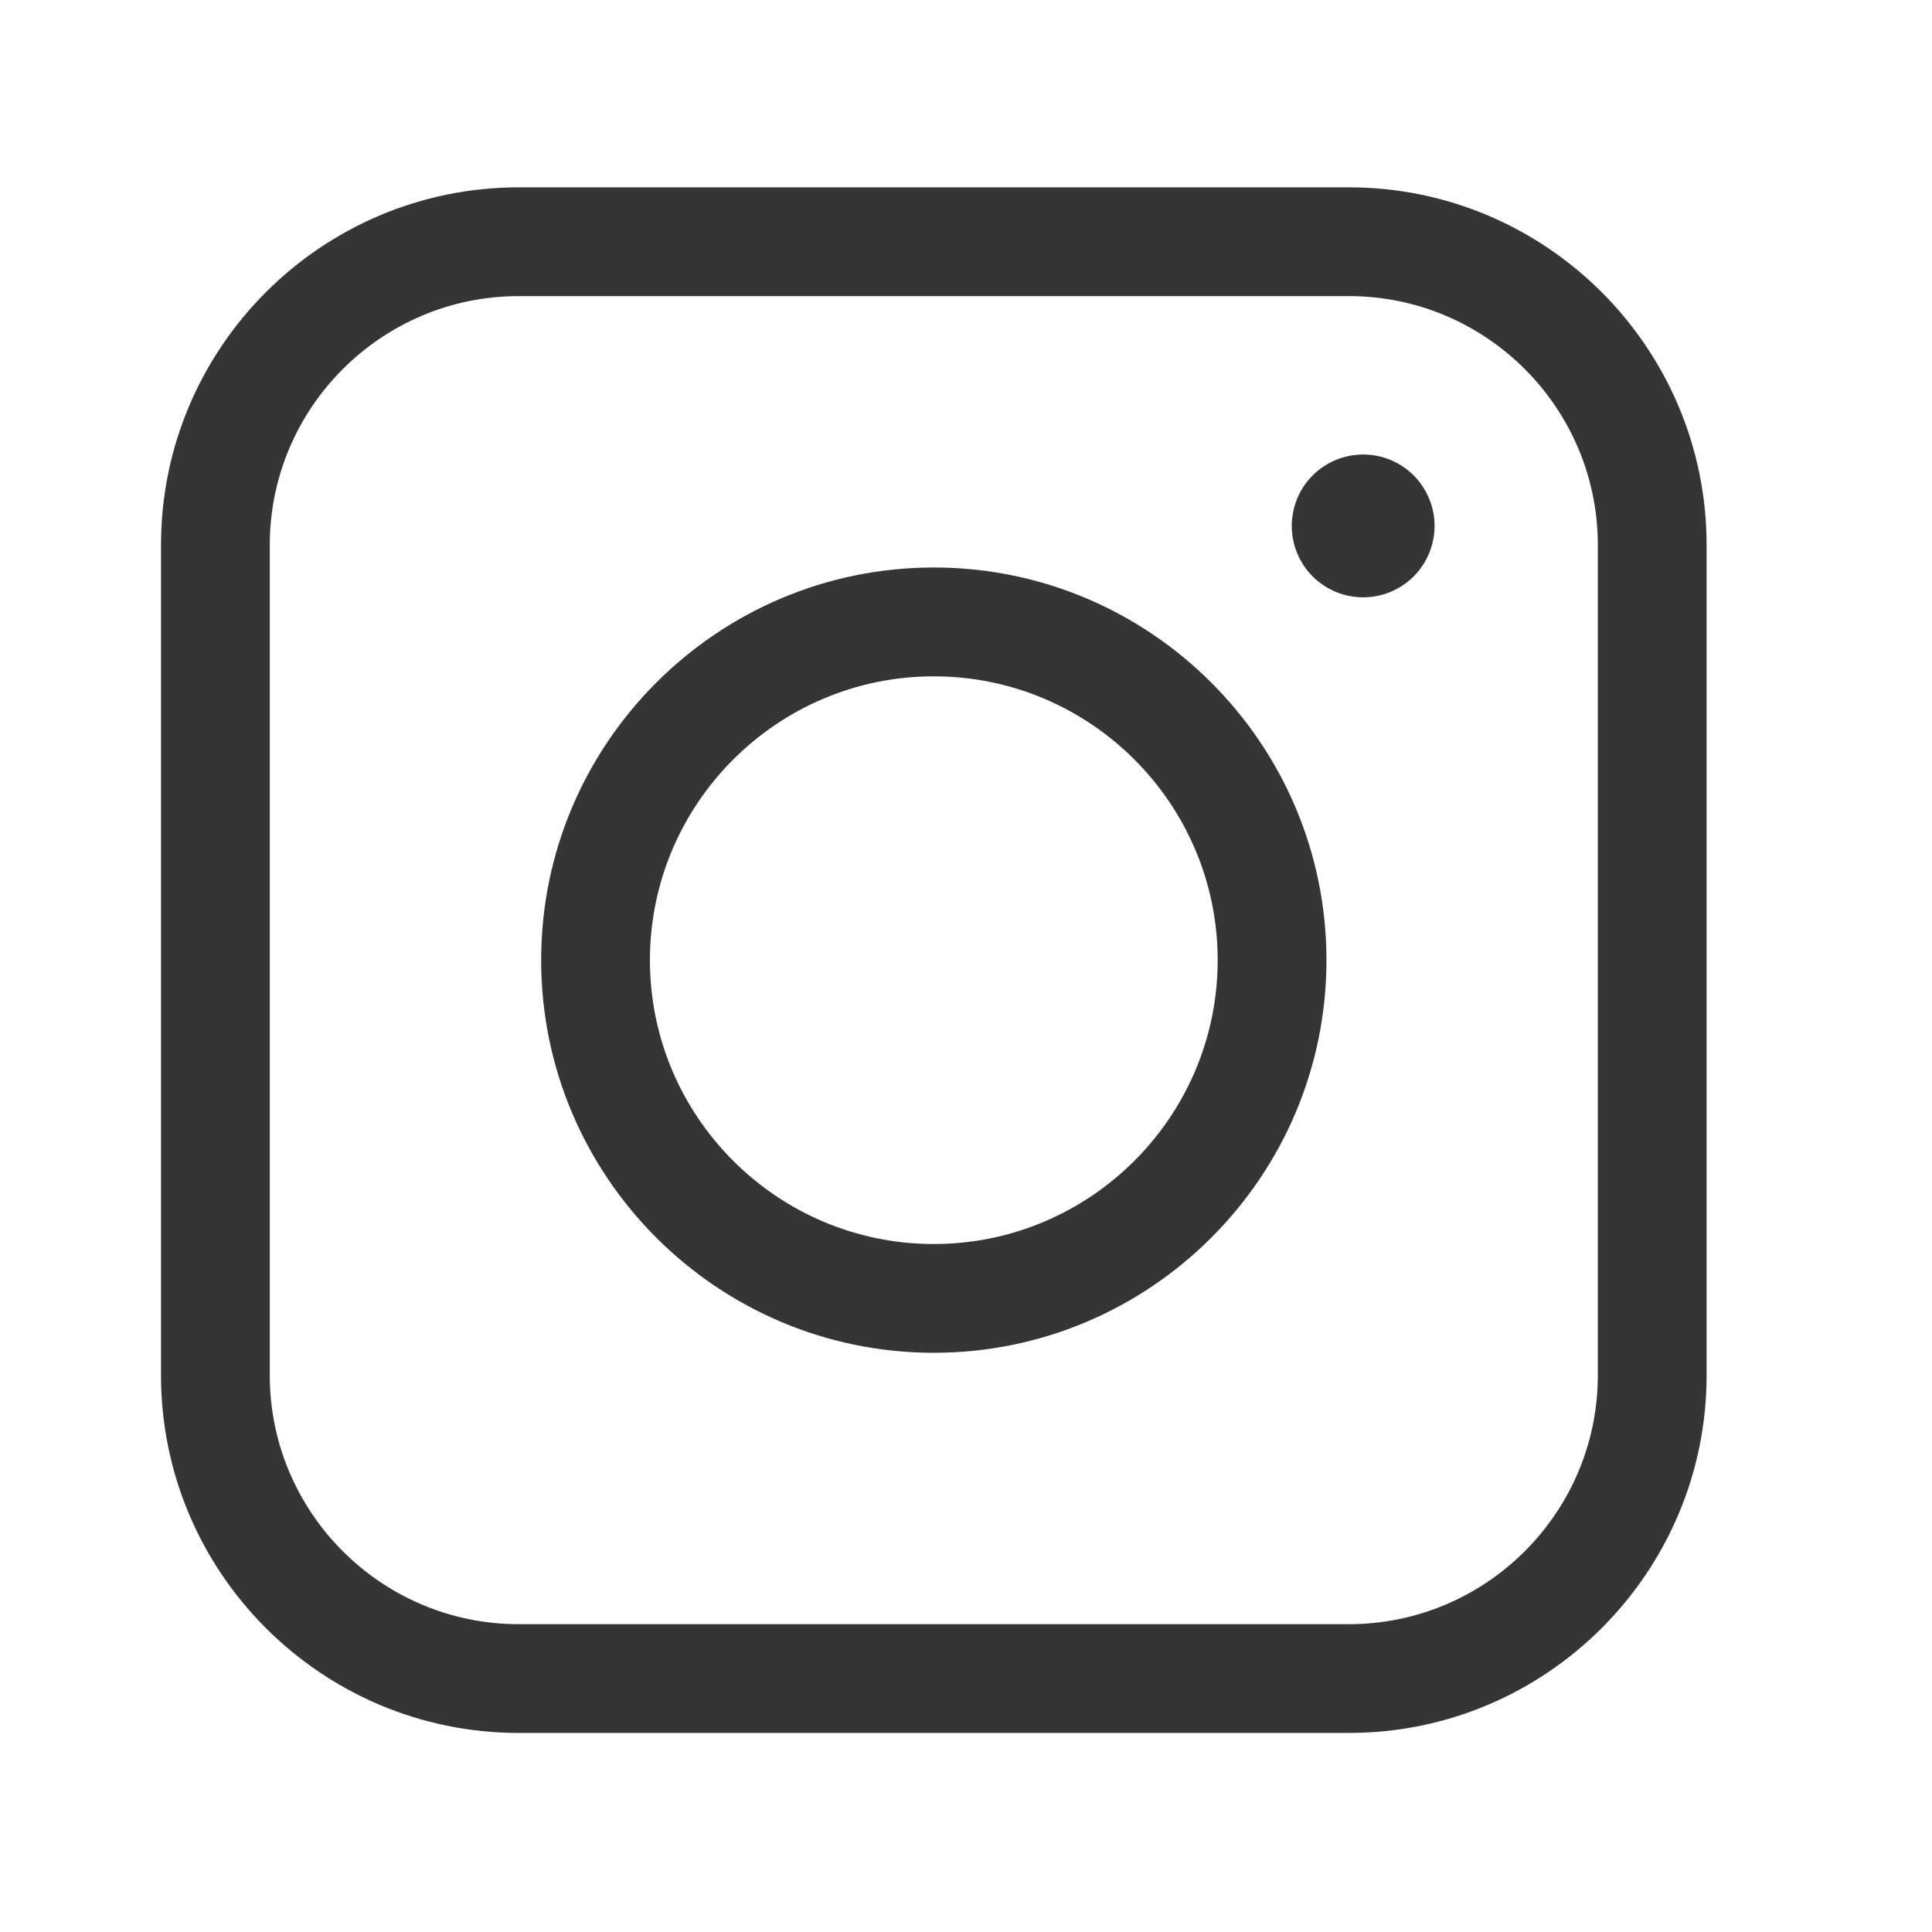
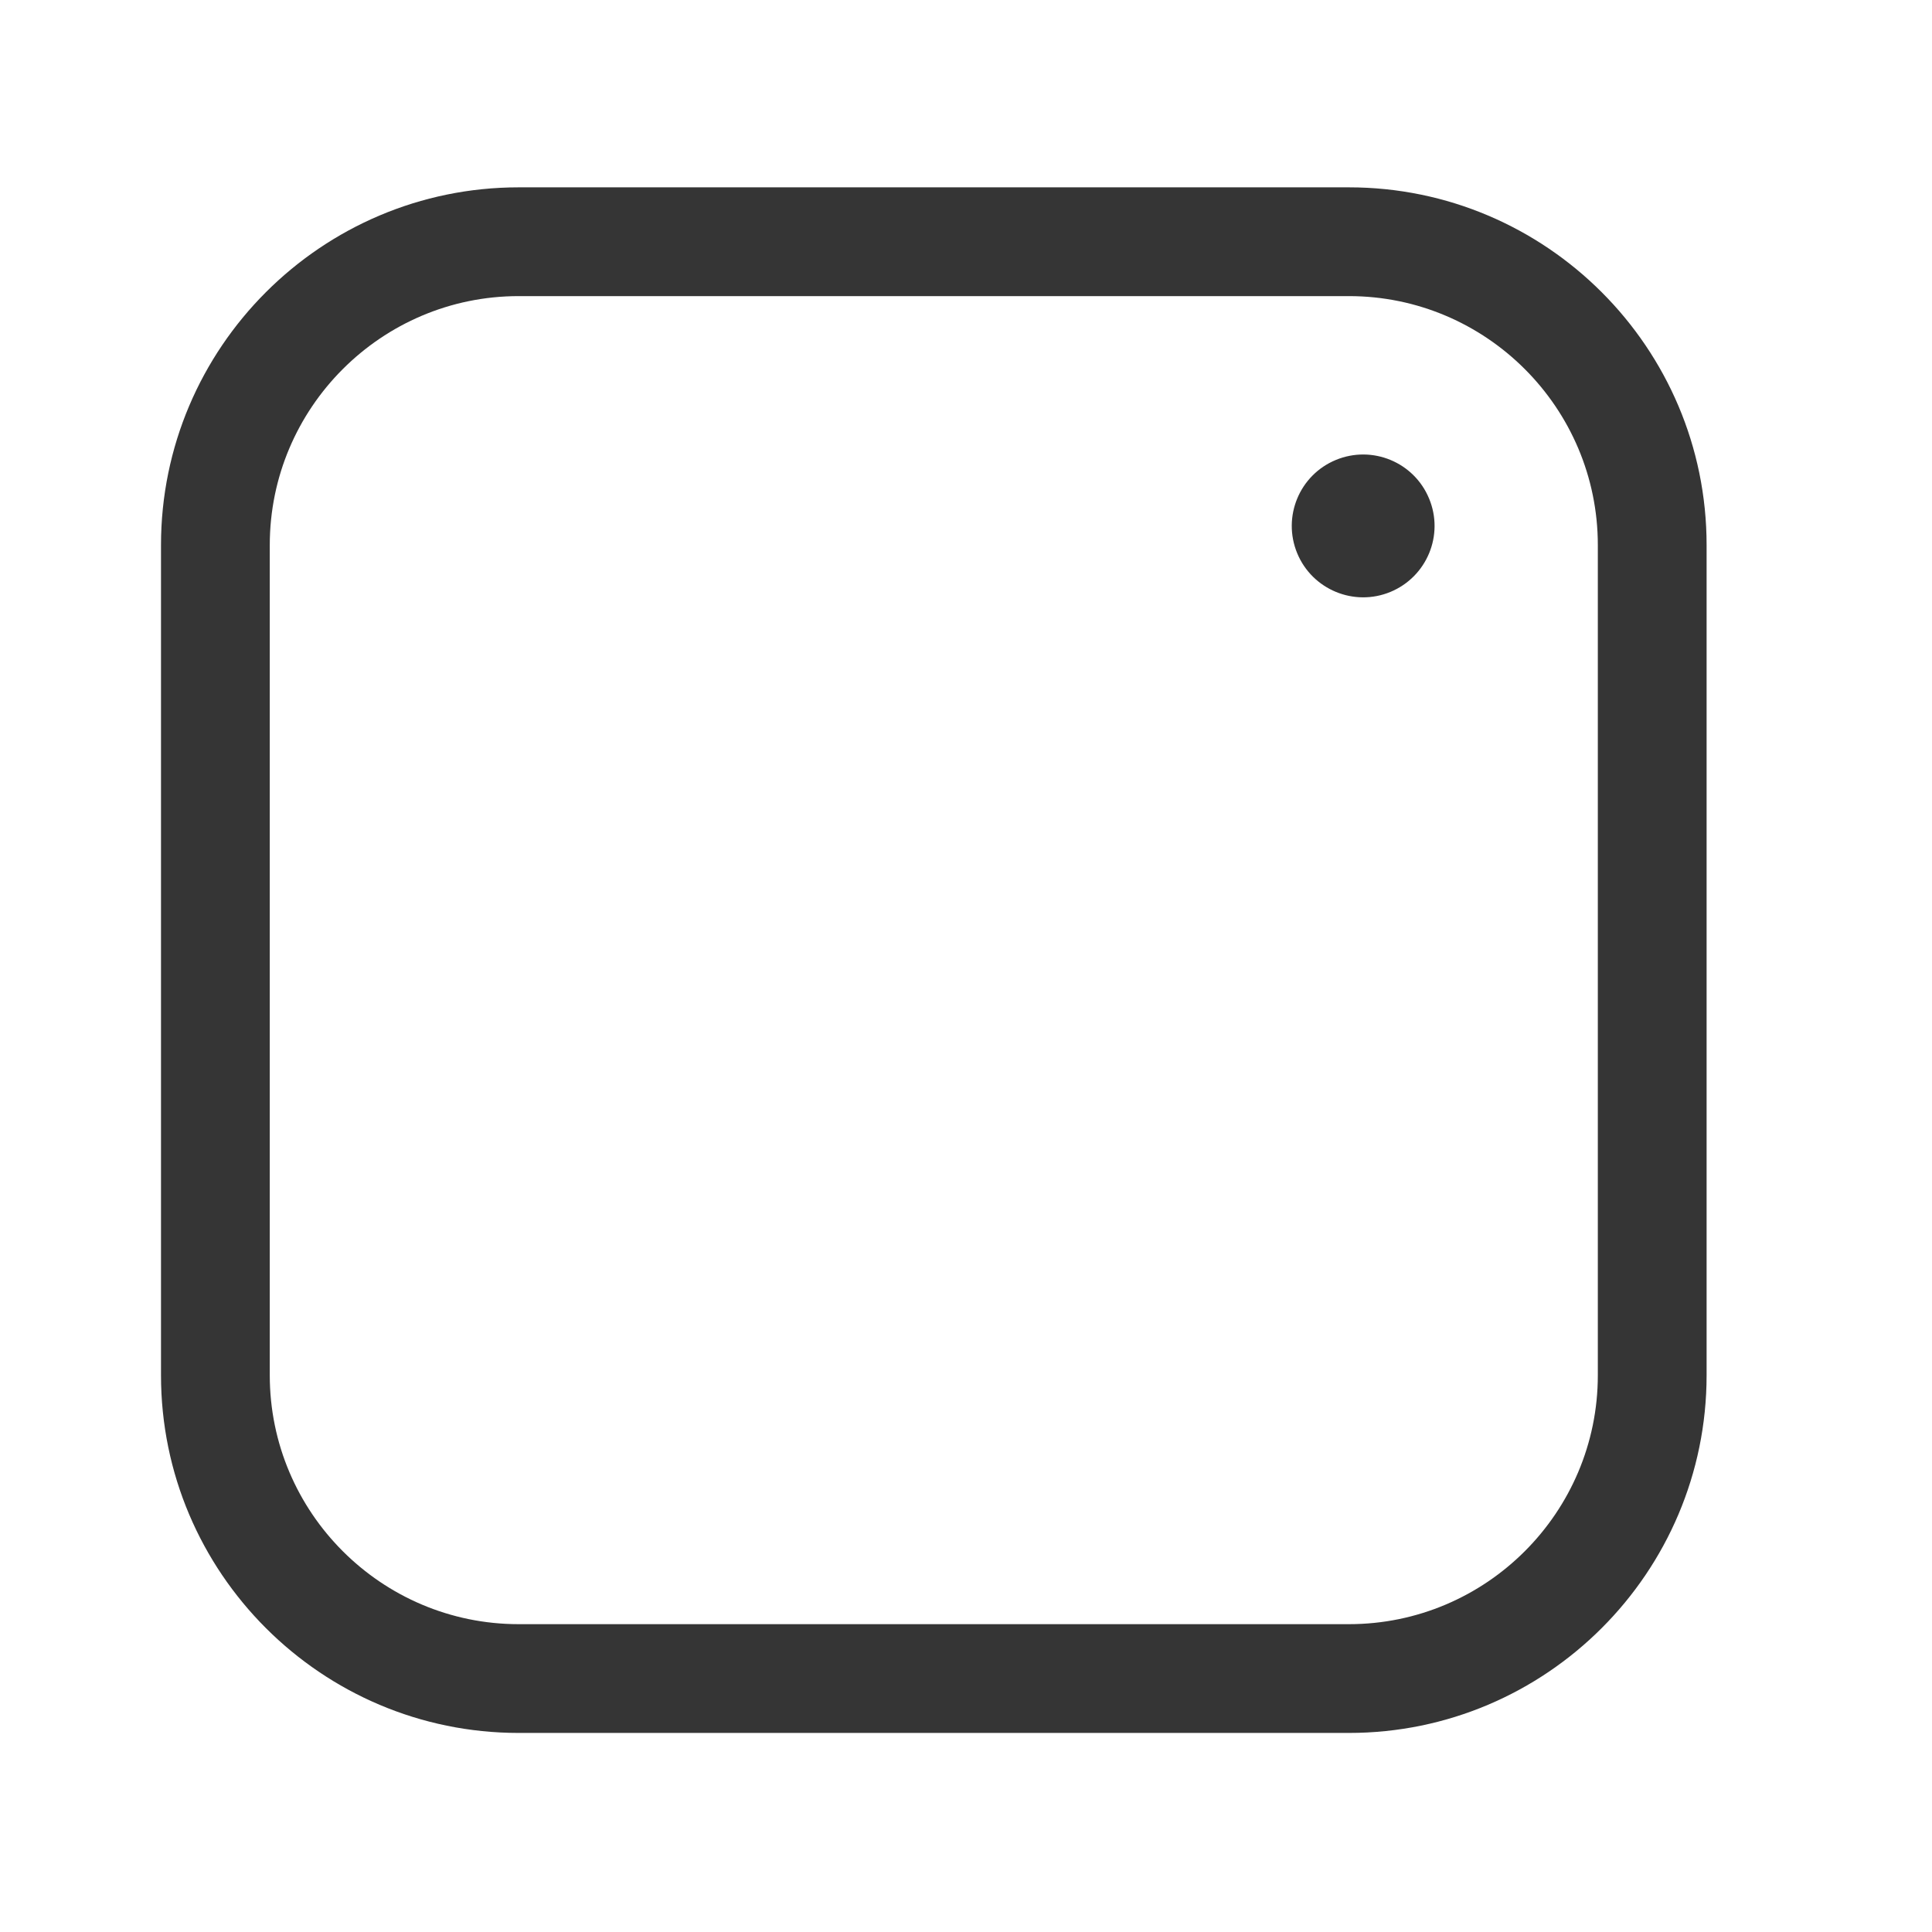
<svg xmlns="http://www.w3.org/2000/svg" fill="none" height="30" viewBox="0 0 30 30" width="30">
  <path d="M20.946 26.909H8.054C4.991 26.909 2.5 24.418 2.5 21.355V8.464C2.5 5.401 4.991 2.909 8.054 2.909H20.946C24.009 2.909 26.5 5.401 26.5 8.464V21.355C26.5 24.418 24.009 26.909 20.946 26.909ZM8.054 4.598C5.923 4.598 4.189 6.333 4.189 8.464V21.355C4.189 23.486 5.923 25.22 8.054 25.22H20.946C23.077 25.22 24.811 23.486 24.811 21.355V8.464C24.811 6.333 23.077 4.598 20.946 4.598H8.054Z" fill="#353535" />
-   <path d="M14.5 21.006C11.138 21.006 8.403 18.271 8.403 14.909C8.403 11.547 11.138 8.812 14.5 8.812C17.862 8.812 20.597 11.547 20.597 14.909C20.597 18.271 17.862 21.006 14.5 21.006ZM14.5 10.502C12.07 10.502 10.092 12.479 10.092 14.909C10.092 17.34 12.07 19.317 14.5 19.317C16.93 19.317 18.908 17.34 18.908 14.909C18.908 12.479 16.93 10.502 14.5 10.502Z" fill="#353535" />
  <path d="M21.591 9.191C22.157 8.956 22.426 8.308 22.191 7.742C21.957 7.176 21.309 6.908 20.743 7.142C20.177 7.376 19.909 8.025 20.143 8.591C20.377 9.156 21.026 9.425 21.591 9.191Z" fill="#353535" />
</svg>